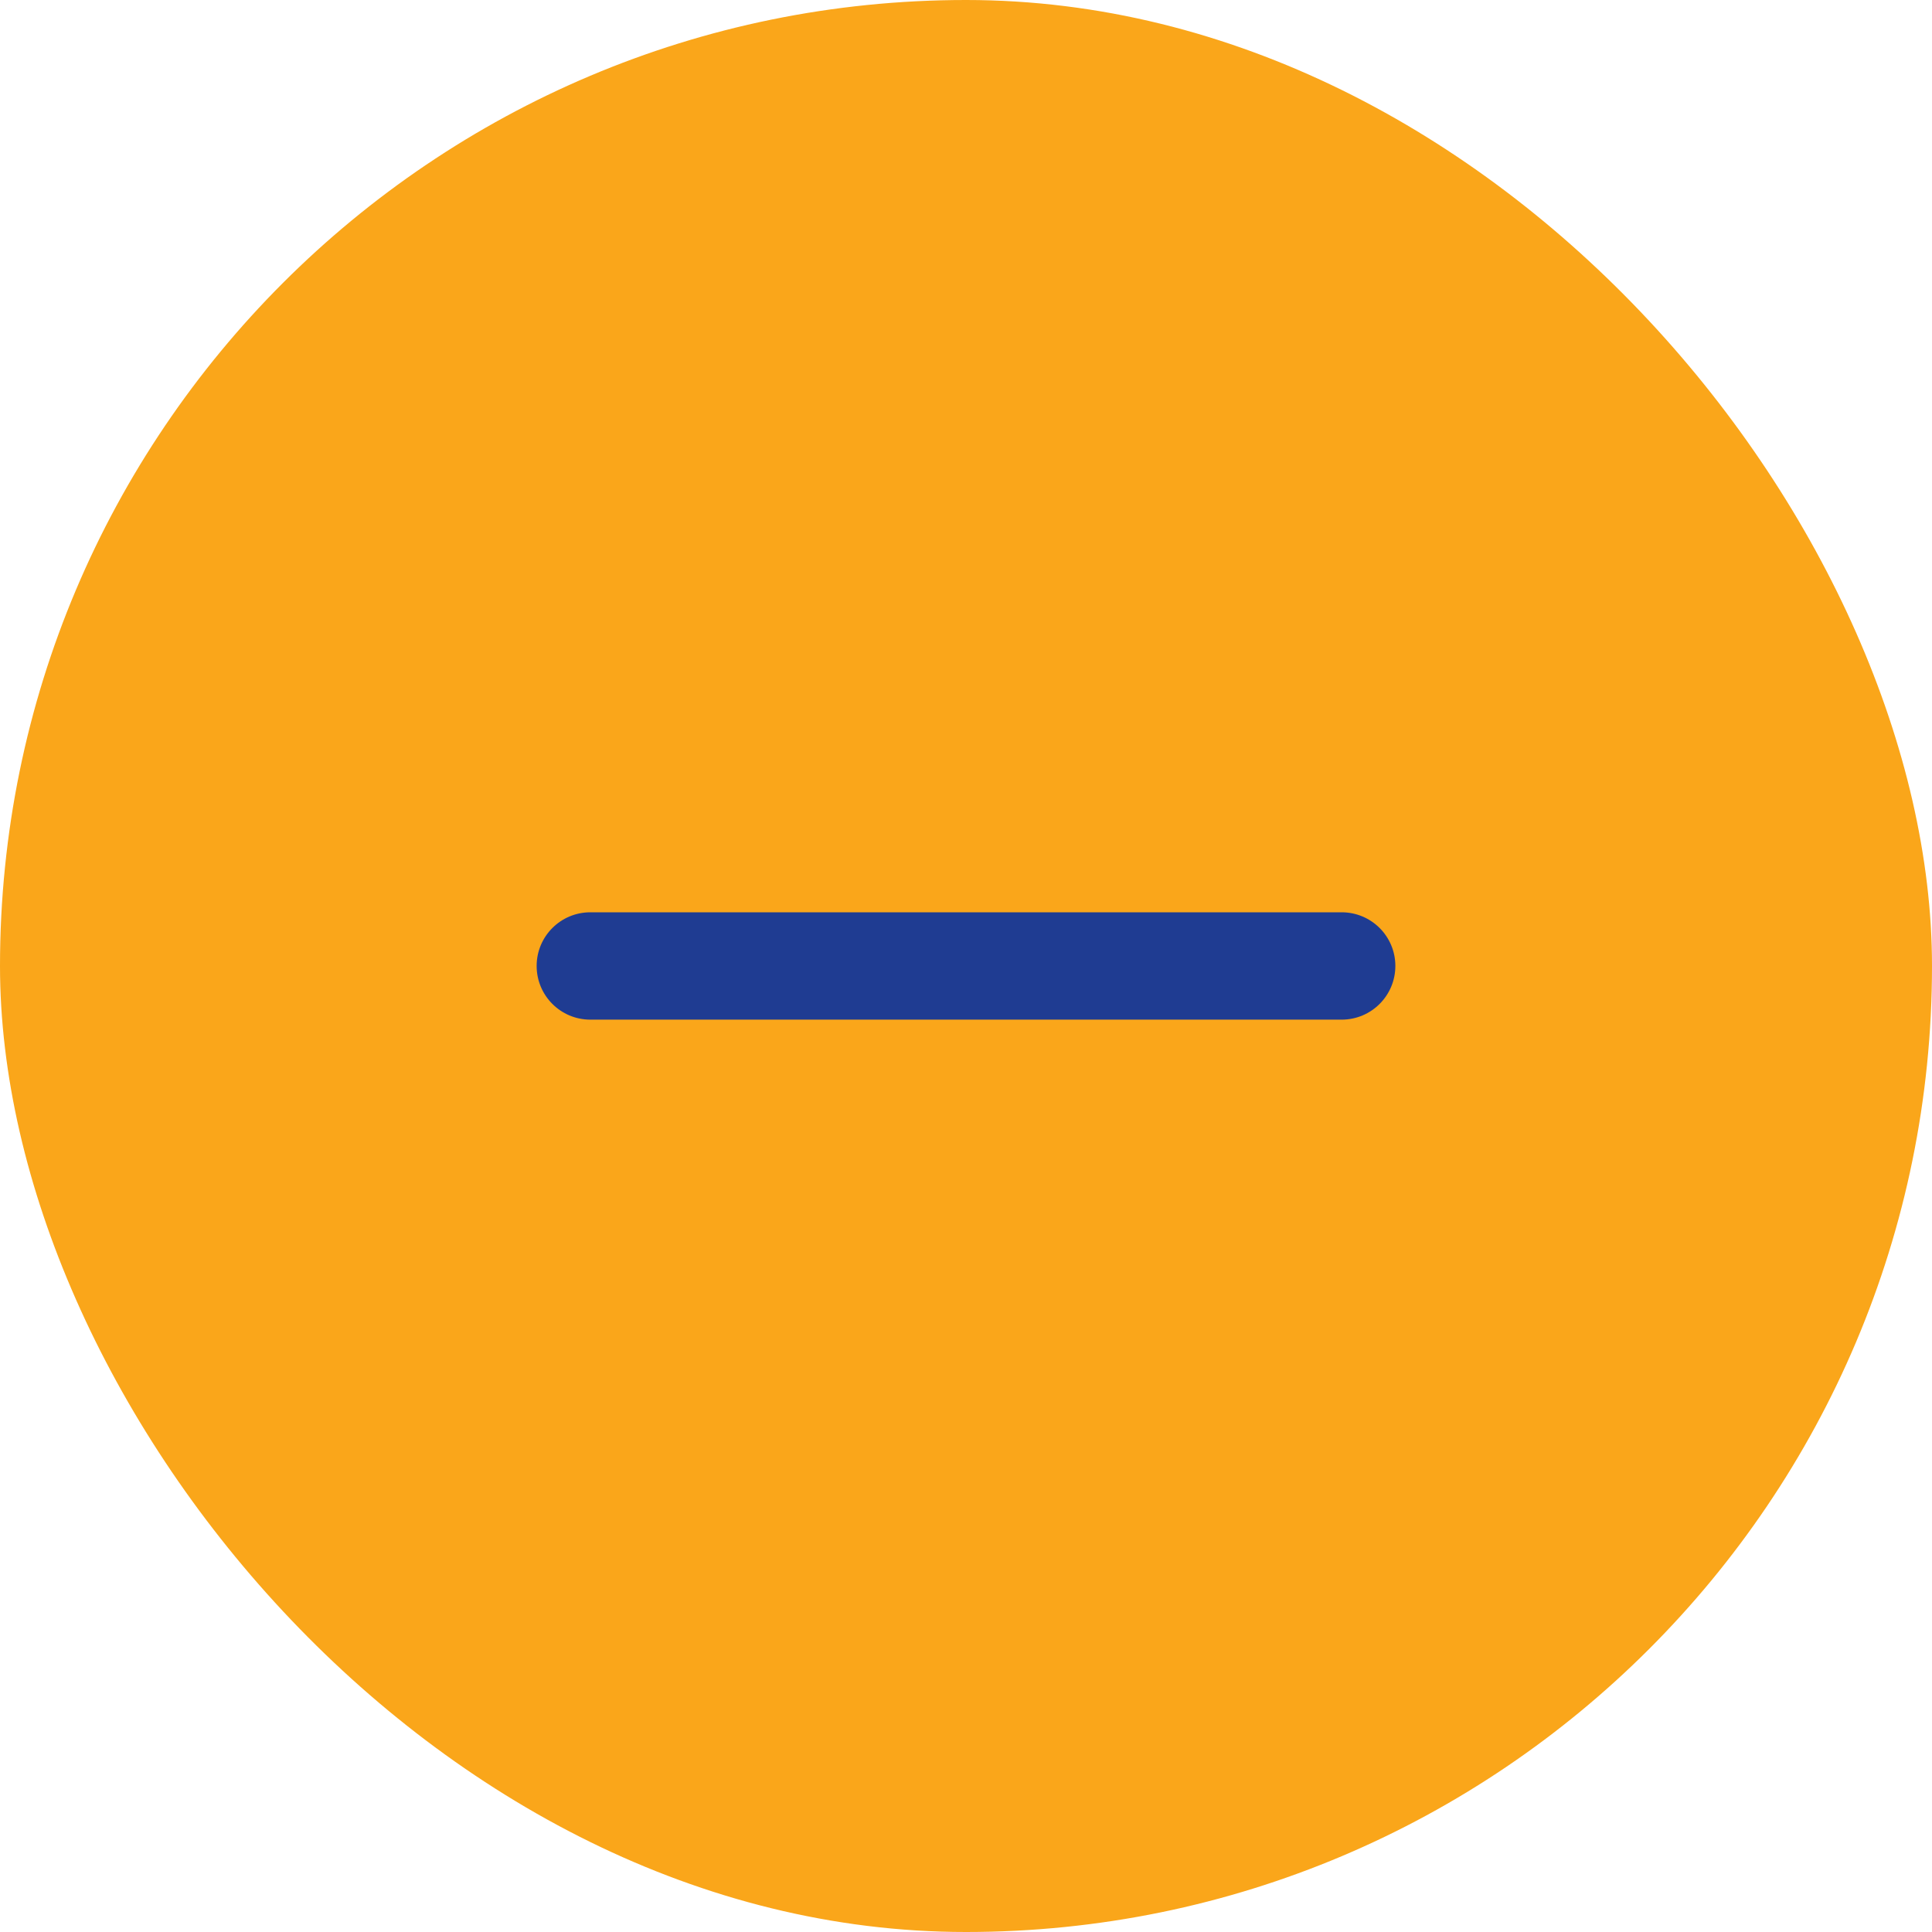
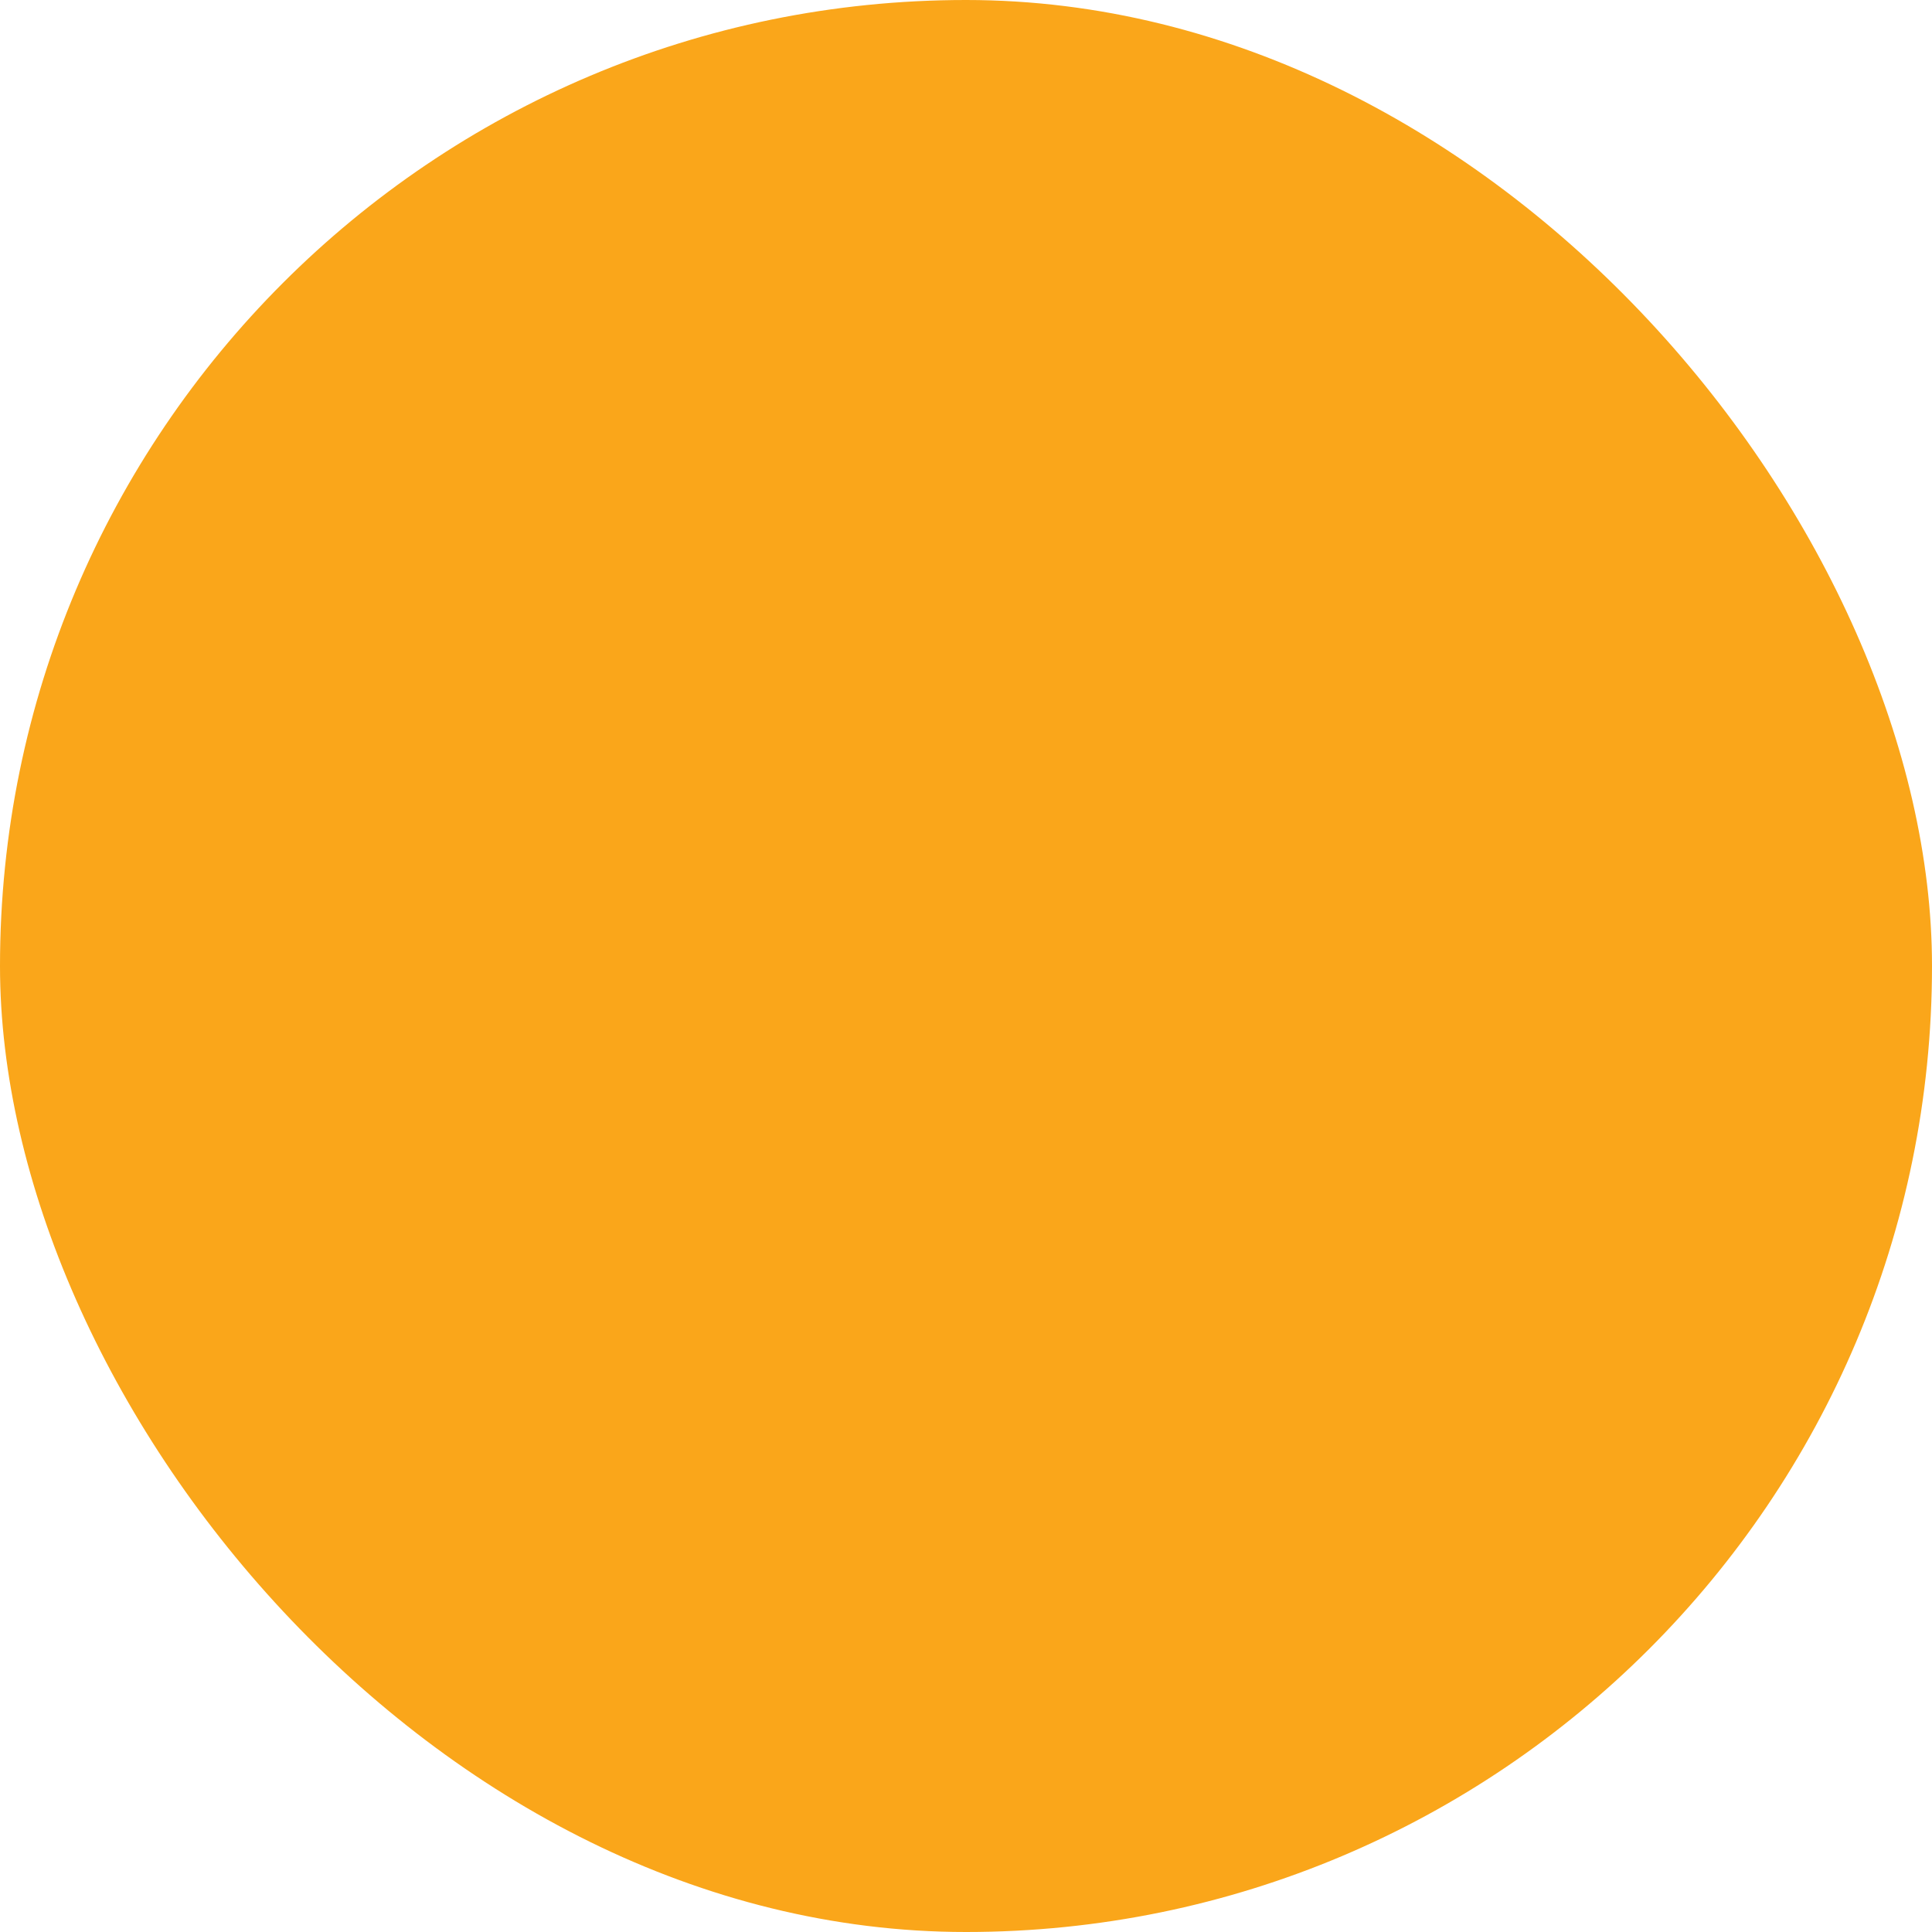
<svg xmlns="http://www.w3.org/2000/svg" width="30" height="30" viewBox="0 0 30 30" fill="none">
  <rect width="30" height="30" rx="15" fill="#FAA61A" />
-   <path fill-rule="evenodd" clip-rule="evenodd" d="M8.333 14.999C8.333 14.539 8.706 14.166 9.167 14.166H20.833C21.294 14.166 21.667 14.539 21.667 14.999C21.667 15.46 21.294 15.833 20.833 15.833H9.167C8.706 15.833 8.333 15.46 8.333 14.999Z" fill="#1F3C92" />
</svg>